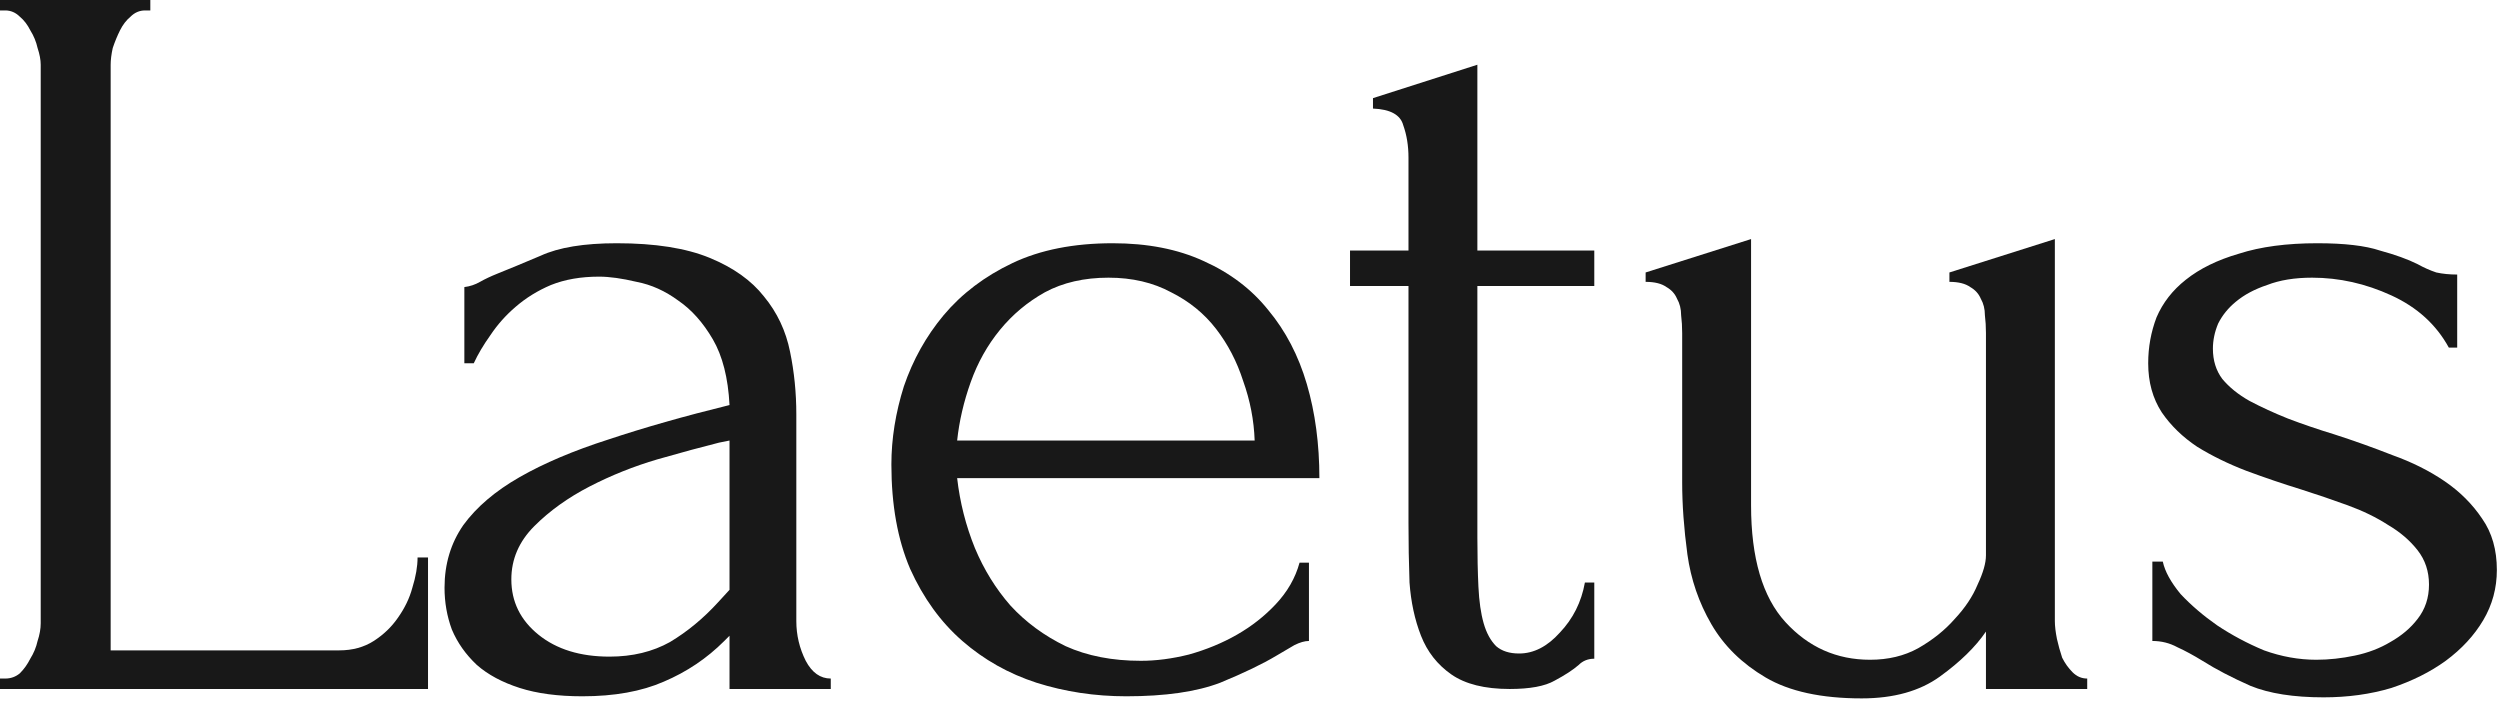
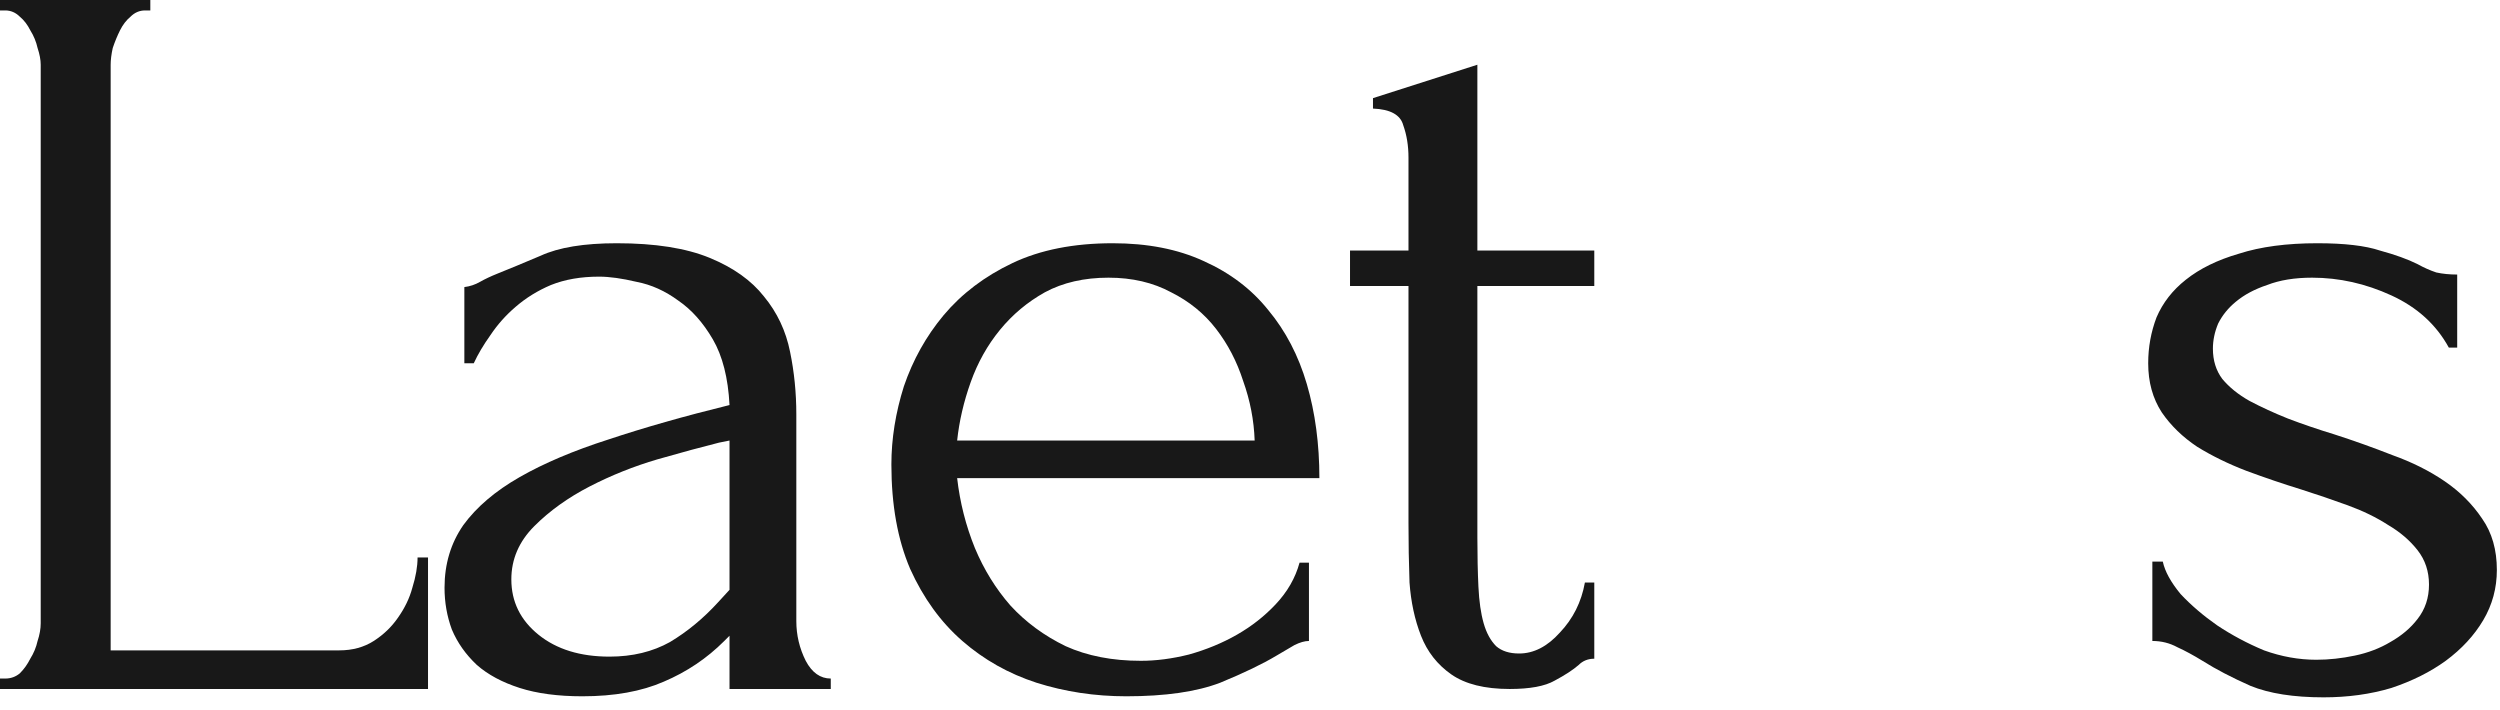
<svg xmlns="http://www.w3.org/2000/svg" width="155" height="44" viewBox="0 0 155 44" fill="none">
  <path d="M154.805 35.339C154.805 36.461 154.525 37.496 153.964 38.446C153.403 39.395 152.626 40.236 151.634 40.97C150.684 41.66 149.562 42.221 148.268 42.653C146.974 43.041 145.571 43.235 144.061 43.235C142.206 43.235 140.695 42.998 139.53 42.523C138.365 42.005 137.373 41.488 136.553 40.97C135.992 40.625 135.474 40.344 135 40.129C134.525 39.87 134.007 39.74 133.446 39.74V34.821H134.094C134.223 35.425 134.59 36.094 135.194 36.828C135.841 37.518 136.596 38.165 137.459 38.769C138.365 39.373 139.336 39.891 140.372 40.323C141.45 40.711 142.529 40.905 143.608 40.905C144.385 40.905 145.183 40.819 146.003 40.646C146.823 40.474 147.556 40.193 148.203 39.805C148.894 39.416 149.455 38.942 149.886 38.381C150.361 37.777 150.598 37.065 150.598 36.245C150.598 35.425 150.361 34.713 149.886 34.109C149.411 33.505 148.807 32.987 148.074 32.556C147.34 32.081 146.499 31.671 145.55 31.326C144.6 30.981 143.651 30.657 142.702 30.355C141.58 30.01 140.437 29.622 139.271 29.19C138.15 28.759 137.136 28.262 136.229 27.702C135.323 27.098 134.59 26.386 134.029 25.566C133.468 24.703 133.188 23.689 133.188 22.524C133.188 21.531 133.36 20.582 133.705 19.676C134.094 18.77 134.698 17.993 135.518 17.346C136.381 16.655 137.481 16.116 138.818 15.728C140.156 15.296 141.774 15.081 143.673 15.081C145.355 15.081 146.65 15.232 147.556 15.534C148.505 15.793 149.282 16.073 149.886 16.375C150.274 16.591 150.663 16.763 151.051 16.893C151.439 16.979 151.871 17.022 152.346 17.022V21.553H151.828C151.051 20.129 149.865 19.05 148.268 18.317C146.672 17.583 145.032 17.216 143.349 17.216C142.27 17.216 141.343 17.367 140.566 17.669C139.789 17.928 139.142 18.274 138.624 18.705C138.15 19.093 137.783 19.547 137.524 20.064C137.308 20.582 137.2 21.1 137.2 21.618C137.2 22.351 137.395 22.977 137.783 23.495C138.214 24.012 138.775 24.465 139.466 24.854C140.199 25.242 140.997 25.609 141.86 25.954C142.767 26.299 143.716 26.623 144.708 26.925C145.916 27.313 147.125 27.745 148.333 28.219C149.541 28.651 150.62 29.19 151.569 29.837C152.518 30.485 153.295 31.261 153.899 32.167C154.503 33.031 154.805 34.088 154.805 35.339Z" fill="#181818" />
-   <path d="M127.401 38.51C127.401 38.812 127.444 39.179 127.53 39.611C127.617 39.999 127.724 40.387 127.854 40.776C128.026 41.121 128.242 41.423 128.501 41.682C128.76 41.941 129.062 42.07 129.407 42.07V42.717H123.129V39.157C122.482 40.107 121.533 41.034 120.281 41.941C119.03 42.847 117.412 43.3 115.427 43.3C112.924 43.3 110.94 42.868 109.472 42.005C108.005 41.142 106.884 40.042 106.107 38.704C105.33 37.367 104.834 35.921 104.618 34.368C104.402 32.771 104.295 31.283 104.295 29.902V20.647C104.295 20.258 104.273 19.892 104.23 19.546C104.23 19.158 104.144 18.813 103.971 18.511C103.842 18.209 103.626 17.971 103.324 17.799C103.022 17.583 102.59 17.475 102.029 17.475V16.893L108.566 14.822V31.326C108.566 34.605 109.278 37.022 110.702 38.575C112.126 40.128 113.874 40.905 115.945 40.905C117.067 40.905 118.059 40.668 118.922 40.193C119.828 39.675 120.583 39.071 121.187 38.381C121.835 37.69 122.309 36.978 122.611 36.245C122.956 35.511 123.129 34.907 123.129 34.433V20.647C123.129 20.258 123.107 19.892 123.064 19.546C123.064 19.158 122.978 18.813 122.805 18.511C122.676 18.209 122.46 17.971 122.158 17.799C121.856 17.583 121.425 17.475 120.864 17.475V16.893L127.401 14.822V38.51Z" fill="#181818" />
  <path d="M91.597 17.734V33.333C91.597 34.454 91.619 35.468 91.662 36.374C91.705 37.281 91.813 38.036 91.986 38.64C92.158 39.244 92.417 39.719 92.762 40.064C93.108 40.366 93.582 40.517 94.186 40.517C95.093 40.517 95.934 40.085 96.71 39.222C97.53 38.359 98.048 37.324 98.264 36.116H98.846V40.84C98.458 40.84 98.134 40.97 97.876 41.229C97.53 41.531 97.034 41.854 96.387 42.2C95.783 42.545 94.855 42.717 93.604 42.717C92.05 42.717 90.842 42.415 89.979 41.811C89.116 41.207 88.491 40.409 88.102 39.416C87.714 38.424 87.477 37.324 87.39 36.116C87.347 34.907 87.326 33.678 87.326 32.426V17.734H83.701V15.534H87.326V9.773C87.326 9.04 87.218 8.371 87.002 7.767C86.829 7.12 86.204 6.774 85.125 6.731V6.084L91.597 4.013V15.534H98.846V17.734H91.597Z" fill="#181818" />
  <path d="M59.343 29.643C59.516 31.154 59.883 32.599 60.444 33.98C61.004 35.317 61.738 36.504 62.644 37.539C63.593 38.575 64.737 39.416 66.074 40.064C67.412 40.668 68.965 40.97 70.734 40.97C71.684 40.97 72.676 40.84 73.712 40.581C74.79 40.279 75.783 39.87 76.689 39.352C77.595 38.834 78.393 38.208 79.084 37.475C79.817 36.698 80.314 35.835 80.572 34.886H81.155V39.74C80.896 39.74 80.594 39.826 80.249 39.999C79.947 40.172 79.58 40.387 79.148 40.646C78.285 41.164 77.121 41.725 75.653 42.329C74.186 42.89 72.245 43.17 69.828 43.17C67.887 43.17 66.031 42.89 64.262 42.329C62.536 41.768 61.004 40.905 59.667 39.74C58.329 38.575 57.251 37.087 56.431 35.274C55.654 33.462 55.266 31.305 55.266 28.802C55.266 27.205 55.525 25.587 56.042 23.948C56.603 22.308 57.423 20.841 58.502 19.547C59.624 18.209 61.048 17.13 62.773 16.31C64.499 15.491 66.571 15.081 68.987 15.081C71.144 15.081 73.021 15.447 74.618 16.181C76.257 16.914 77.595 17.928 78.631 19.223C79.709 20.517 80.508 22.049 81.025 23.818C81.543 25.587 81.802 27.529 81.802 29.643H59.343ZM68.728 17.216C67.218 17.216 65.902 17.518 64.78 18.123C63.701 18.727 62.773 19.503 61.997 20.453C61.22 21.402 60.616 22.481 60.185 23.689C59.753 24.897 59.473 26.105 59.343 27.313H77.789C77.746 26.062 77.509 24.832 77.077 23.624C76.689 22.416 76.128 21.337 75.394 20.388C74.661 19.439 73.733 18.683 72.611 18.123C71.49 17.518 70.195 17.216 68.728 17.216Z" fill="#181818" />
  <path d="M45.23 42.717V39.416L44.906 39.74C43.828 40.819 42.576 41.66 41.152 42.264C39.772 42.868 38.089 43.17 36.104 43.17C34.594 43.17 33.299 42.998 32.221 42.653C31.142 42.307 30.257 41.833 29.567 41.229C28.877 40.581 28.359 39.848 28.014 39.028C27.712 38.208 27.561 37.345 27.561 36.439C27.561 34.972 27.949 33.678 28.726 32.556C29.545 31.434 30.71 30.442 32.221 29.579C33.731 28.716 35.565 27.939 37.722 27.248C39.923 26.515 42.425 25.803 45.23 25.113C45.144 23.43 44.798 22.071 44.194 21.035C43.59 20 42.878 19.201 42.059 18.64C41.239 18.036 40.376 17.648 39.47 17.475C38.563 17.26 37.787 17.152 37.14 17.152C36.018 17.152 35.025 17.324 34.162 17.669C33.343 18.015 32.609 18.468 31.962 19.029C31.358 19.547 30.84 20.129 30.408 20.776C29.977 21.38 29.632 21.963 29.373 22.524H28.79V17.799C29.136 17.756 29.459 17.648 29.761 17.475C30.063 17.303 30.43 17.13 30.861 16.957C31.509 16.699 32.393 16.332 33.515 15.857C34.637 15.339 36.212 15.081 38.24 15.081C40.613 15.081 42.533 15.383 44 15.987C45.467 16.591 46.589 17.389 47.366 18.381C48.186 19.374 48.725 20.517 48.984 21.812C49.243 23.063 49.372 24.358 49.372 25.695V38.51C49.372 39.373 49.566 40.193 49.955 40.97C50.343 41.703 50.861 42.07 51.508 42.07V42.717H45.23ZM45.23 36.569V27.313L44.583 27.443C43.547 27.702 42.274 28.047 40.764 28.478C39.297 28.91 37.895 29.471 36.557 30.161C35.219 30.852 34.076 31.671 33.127 32.621C32.178 33.57 31.703 34.67 31.703 35.921C31.703 37.302 32.264 38.446 33.386 39.352C34.508 40.258 35.975 40.711 37.787 40.711C39.211 40.711 40.462 40.409 41.541 39.805C42.62 39.158 43.612 38.338 44.518 37.345L45.23 36.569Z" fill="#181818" />
  <path d="M0 42.07H0.324C0.669 42.07 0.971 41.962 1.23 41.746C1.489 41.488 1.704 41.185 1.877 40.84C2.093 40.495 2.244 40.128 2.33 39.74C2.459 39.352 2.524 38.985 2.524 38.64V4.013C2.524 3.711 2.459 3.366 2.33 2.977C2.244 2.589 2.093 2.222 1.877 1.877C1.704 1.532 1.489 1.251 1.23 1.036C0.971 0.777 0.669 0.647 0.324 0.647H0V0H9.32V0.647H8.997C8.651 0.647 8.349 0.777 8.09 1.036C7.832 1.251 7.616 1.532 7.443 1.877C7.271 2.222 7.12 2.589 6.99 2.977C6.904 3.366 6.861 3.711 6.861 4.013V40.323H21.035C21.855 40.323 22.567 40.128 23.171 39.74C23.775 39.352 24.271 38.877 24.66 38.316C25.091 37.712 25.393 37.086 25.566 36.439C25.781 35.749 25.889 35.123 25.889 34.562H26.537V42.717H0V42.07Z" fill="#181818" />
</svg>